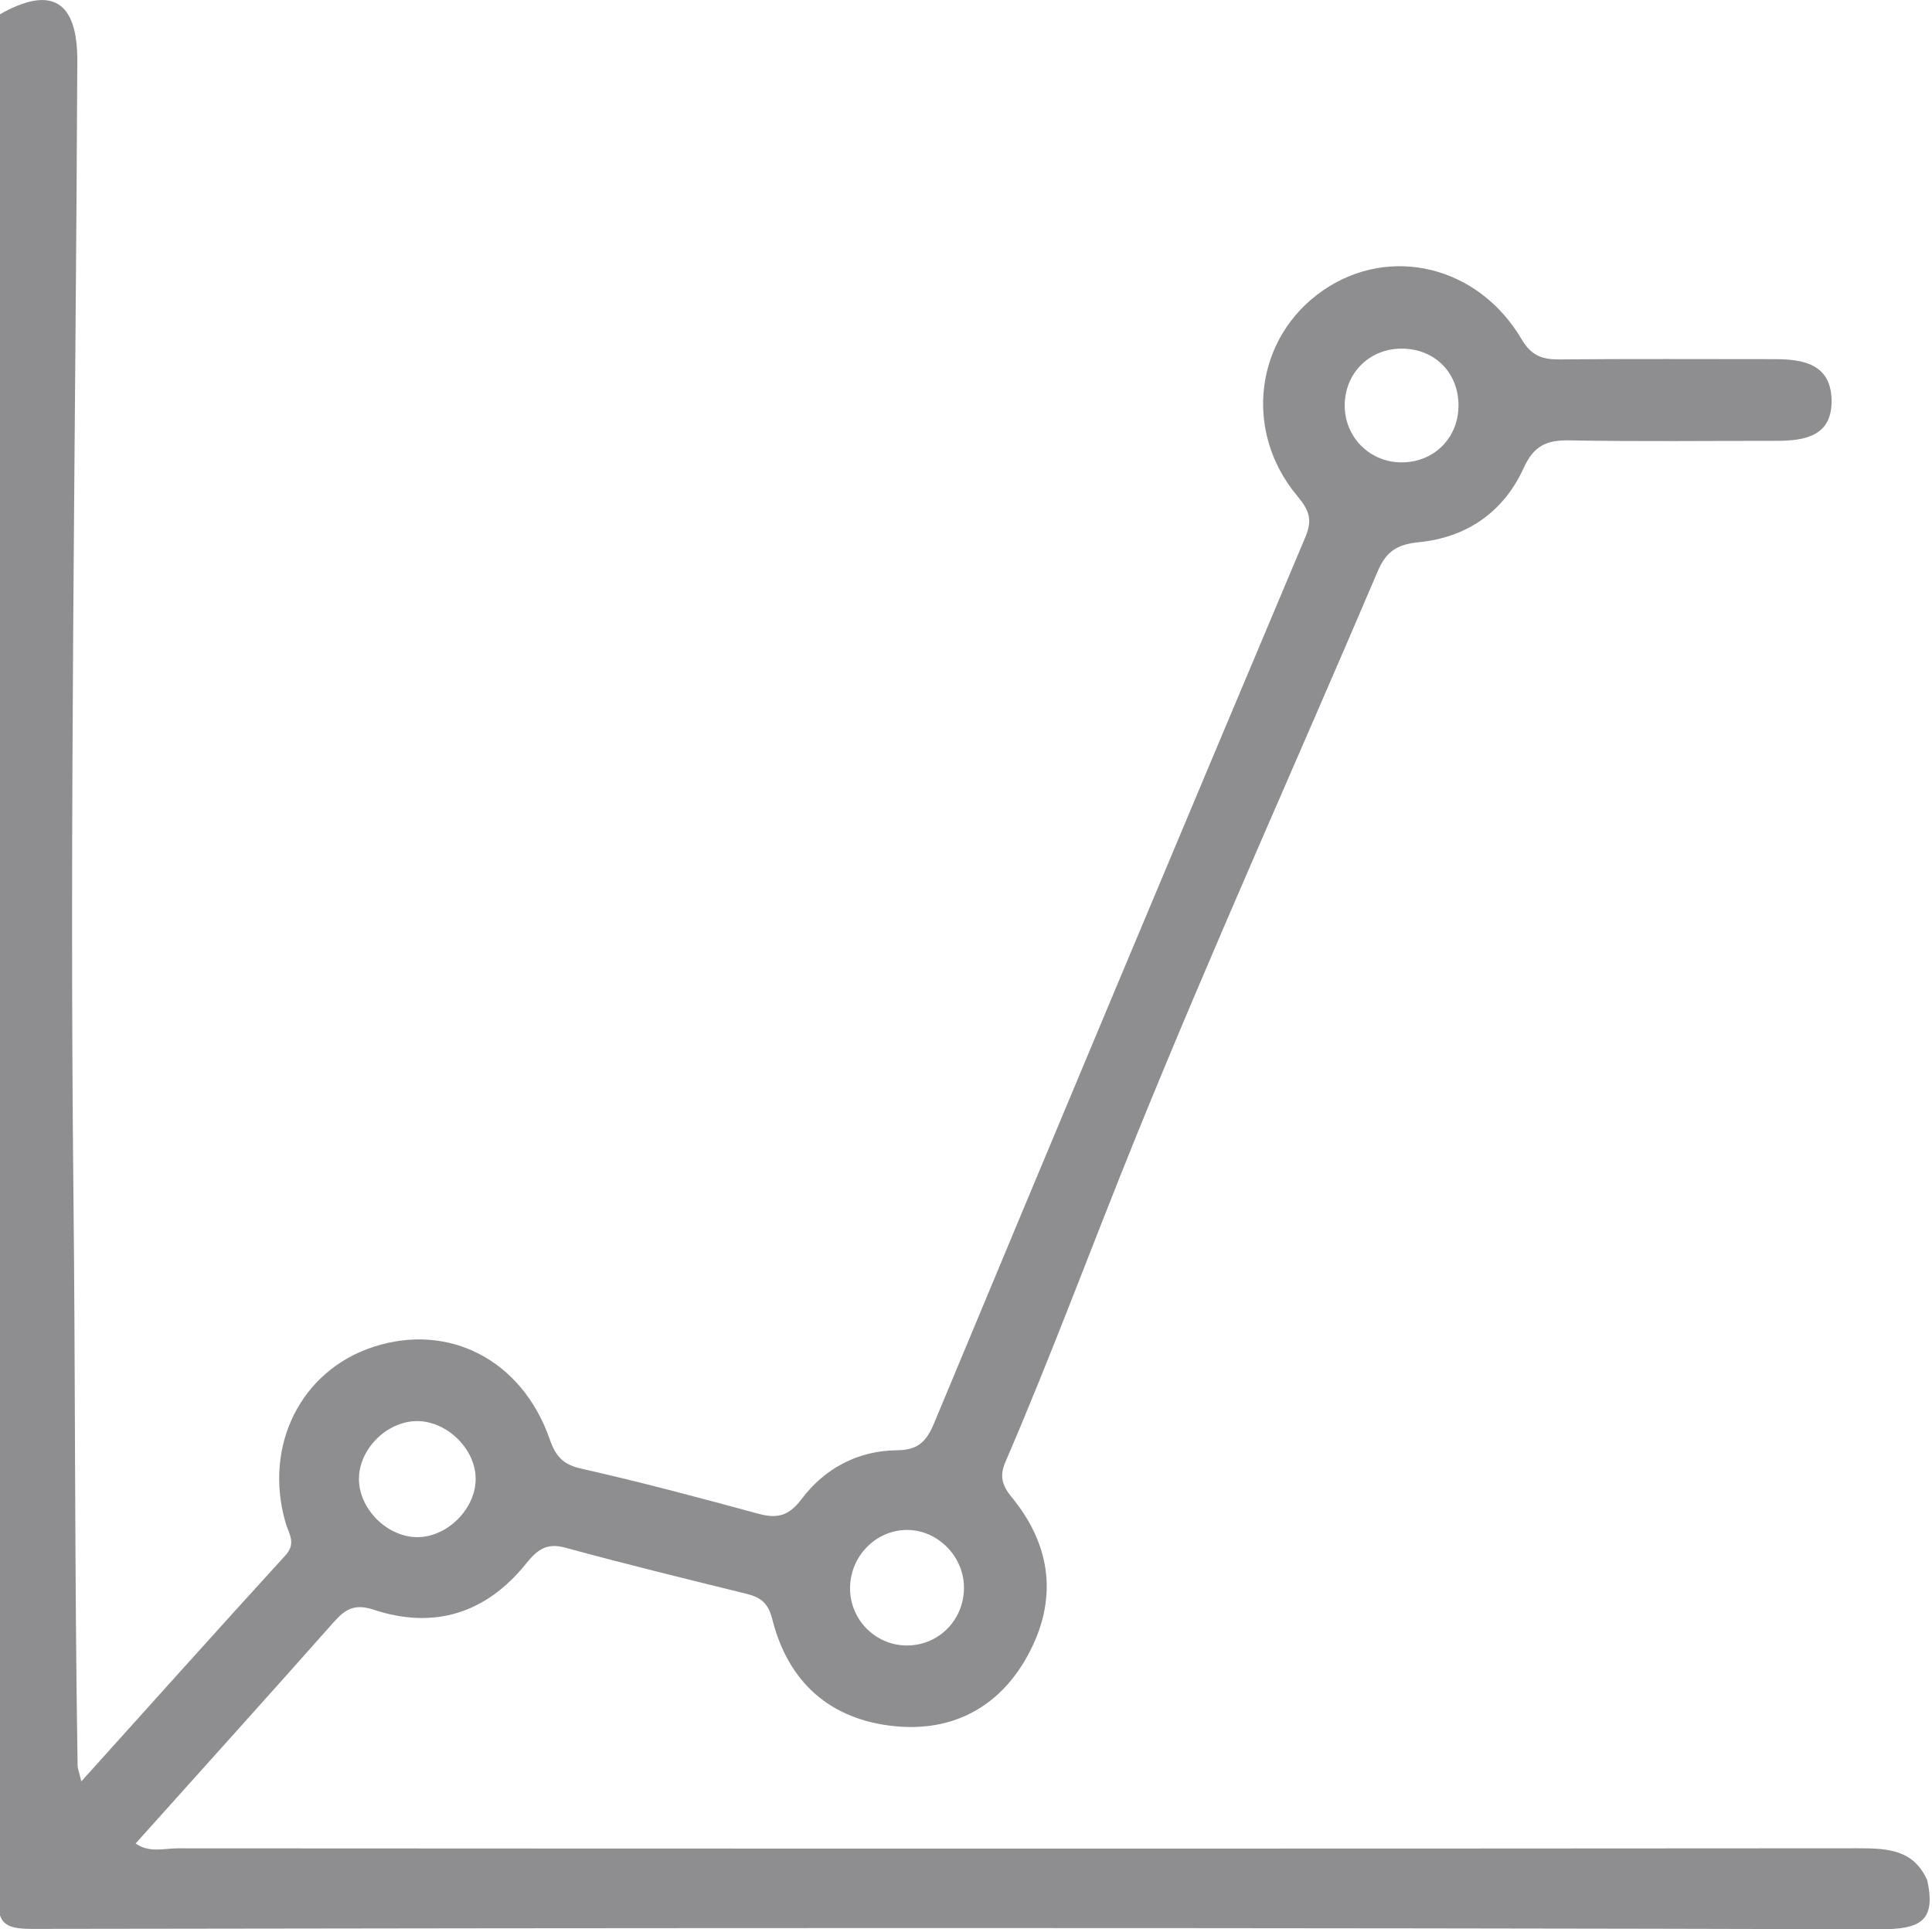
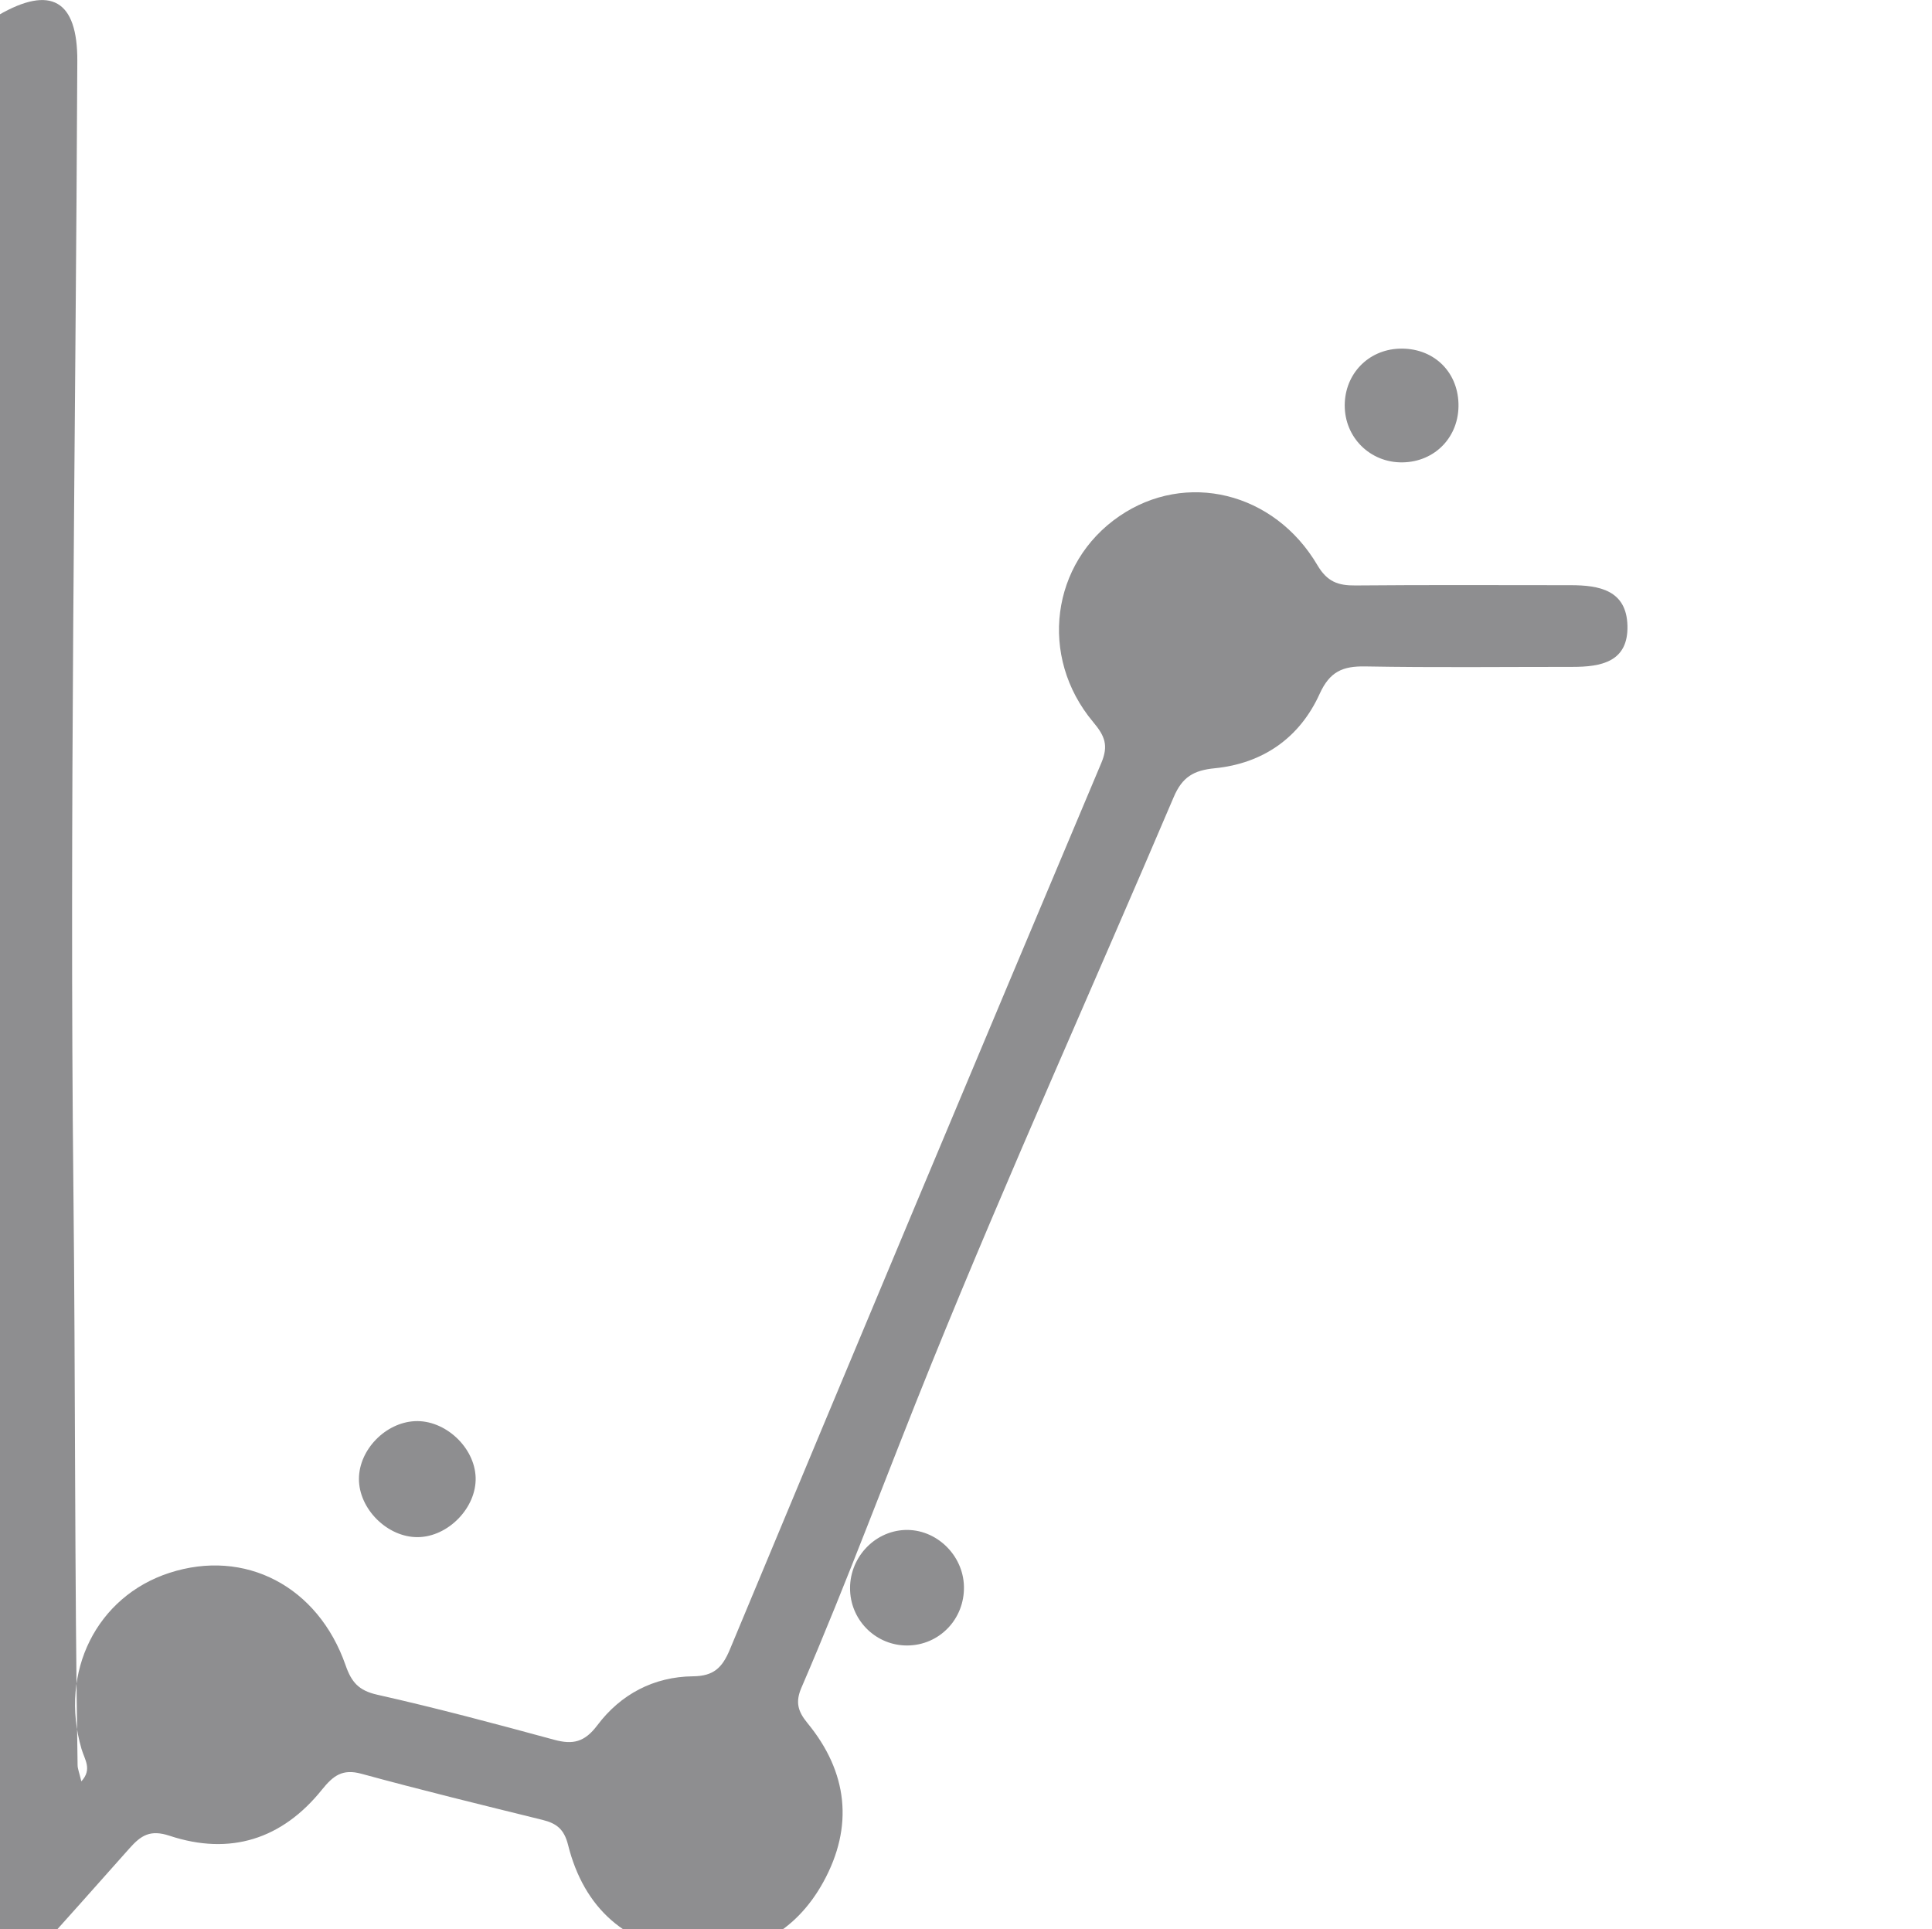
<svg xmlns="http://www.w3.org/2000/svg" version="1.1" id="Layer_1" x="0px" y="0px" width="188.29px" height="188.01px" viewBox="0 0 188.29 188.01" enable-background="new 0 0 188.29 188.01" xml:space="preserve">
-   <path fill-rule="evenodd" clip-rule="evenodd" fill="#8E8E90" d="M-0.154,1.477c5.092-2.95,7.717-1.471,7.689,4.465  c-0.162,36.74-0.773,73.483-0.379,110.217c0.199,18.624,0.107,37.251,0.406,55.873c0.006,0.34,0.152,0.677,0.365,1.571  c6.813-7.563,13.32-14.827,19.893-22.029c1.082-1.188,0.324-2.102,0.014-3.171c-2.184-7.509,1.49-14.845,8.561-17.147  c7.363-2.395,14.49,1.283,17.182,9.012c0.568,1.632,1.273,2.453,3.07,2.857c5.791,1.301,11.529,2.836,17.256,4.393  c1.83,0.496,2.964,0.235,4.205-1.412c2.266-3.014,5.496-4.735,9.324-4.773c2.018-0.02,2.85-0.83,3.598-2.626  c11.998-28.817,24.066-57.607,36.191-86.373c0.725-1.719,0.348-2.64-0.791-3.999c-5.338-6.377-4.096-15.516,2.555-20.064  c6.475-4.427,15.086-2.378,19.303,4.782c0.957,1.623,2.023,1.988,3.703,1.973c6.988-0.063,13.977-0.027,20.965-0.026  c2.787,0.001,5.451,0.476,5.545,3.936c0.094,3.542-2.559,4.027-5.369,4.026c-6.73-0.003-13.461,0.077-20.189-0.045  c-2.197-0.039-3.457,0.505-4.441,2.676c-1.945,4.287-5.533,6.785-10.23,7.249c-2.051,0.202-3.158,0.85-3.992,2.81  c-7.842,18.411-16.082,36.66-23.6,55.2c-4.262,10.511-8.184,21.166-12.68,31.588c-0.596,1.383-0.369,2.291,0.586,3.451  c3.932,4.778,4.525,10.08,1.547,15.492c-2.75,4.994-7.287,7.396-12.914,6.844c-6.297-0.617-10.418-4.278-11.963-10.459  c-0.391-1.559-1.138-2.107-2.506-2.445c-5.889-1.453-11.783-2.893-17.632-4.491c-1.856-0.506-2.751,0.187-3.847,1.548  c-3.885,4.834-8.951,6.446-14.854,4.493c-1.887-0.625-2.785-0.037-3.914,1.235c-6.348,7.162-12.761,14.269-19.285,21.544  c1.33,0.946,2.774,0.476,4.082,0.476c54.615,0.032,109.229,0.037,163.844-0.005c2.816-0.001,5.361,0.129,6.682,3.12  c0.871,3.97-0.66,4.785-4.652,4.773c-60.008-0.164-120.018-0.138-180.025-0.037c-2.791,0.005-3.383-0.563-3.379-3.37  C-0.131,123.564-0.154,62.52-0.154,1.477 M46.355,143.988c-0.09-2.952-2.99-5.637-5.93-5.49c-2.859,0.143-5.418,2.773-5.443,5.596  c-0.025,2.95,2.771,5.734,5.736,5.707C43.684,149.774,46.447,146.926,46.355,143.988 M93.945,154.621  c-0.059-3.092-2.729-5.645-5.766-5.518c-3.061,0.129-5.479,2.83-5.328,5.951c0.145,2.982,2.598,5.318,5.568,5.305  C91.545,160.344,94.008,157.787,93.945,154.621 M136.68,45.06c3.189-0.042,5.547-2.51,5.461-5.718  c-0.086-3.222-2.537-5.49-5.793-5.362c-3.014,0.119-5.275,2.469-5.293,5.5C131.035,42.626,133.529,45.101,136.68,45.06" />
+   <path fill-rule="evenodd" clip-rule="evenodd" fill="#8E8E90" d="M-0.154,1.477c5.092-2.95,7.717-1.471,7.689,4.465  c-0.162,36.74-0.773,73.483-0.379,110.217c0.199,18.624,0.107,37.251,0.406,55.873c0.006,0.34,0.152,0.677,0.365,1.571  c1.082-1.188,0.324-2.102,0.014-3.171c-2.184-7.509,1.49-14.845,8.561-17.147  c7.363-2.395,14.49,1.283,17.182,9.012c0.568,1.632,1.273,2.453,3.07,2.857c5.791,1.301,11.529,2.836,17.256,4.393  c1.83,0.496,2.964,0.235,4.205-1.412c2.266-3.014,5.496-4.735,9.324-4.773c2.018-0.02,2.85-0.83,3.598-2.626  c11.998-28.817,24.066-57.607,36.191-86.373c0.725-1.719,0.348-2.64-0.791-3.999c-5.338-6.377-4.096-15.516,2.555-20.064  c6.475-4.427,15.086-2.378,19.303,4.782c0.957,1.623,2.023,1.988,3.703,1.973c6.988-0.063,13.977-0.027,20.965-0.026  c2.787,0.001,5.451,0.476,5.545,3.936c0.094,3.542-2.559,4.027-5.369,4.026c-6.73-0.003-13.461,0.077-20.189-0.045  c-2.197-0.039-3.457,0.505-4.441,2.676c-1.945,4.287-5.533,6.785-10.23,7.249c-2.051,0.202-3.158,0.85-3.992,2.81  c-7.842,18.411-16.082,36.66-23.6,55.2c-4.262,10.511-8.184,21.166-12.68,31.588c-0.596,1.383-0.369,2.291,0.586,3.451  c3.932,4.778,4.525,10.08,1.547,15.492c-2.75,4.994-7.287,7.396-12.914,6.844c-6.297-0.617-10.418-4.278-11.963-10.459  c-0.391-1.559-1.138-2.107-2.506-2.445c-5.889-1.453-11.783-2.893-17.632-4.491c-1.856-0.506-2.751,0.187-3.847,1.548  c-3.885,4.834-8.951,6.446-14.854,4.493c-1.887-0.625-2.785-0.037-3.914,1.235c-6.348,7.162-12.761,14.269-19.285,21.544  c1.33,0.946,2.774,0.476,4.082,0.476c54.615,0.032,109.229,0.037,163.844-0.005c2.816-0.001,5.361,0.129,6.682,3.12  c0.871,3.97-0.66,4.785-4.652,4.773c-60.008-0.164-120.018-0.138-180.025-0.037c-2.791,0.005-3.383-0.563-3.379-3.37  C-0.131,123.564-0.154,62.52-0.154,1.477 M46.355,143.988c-0.09-2.952-2.99-5.637-5.93-5.49c-2.859,0.143-5.418,2.773-5.443,5.596  c-0.025,2.95,2.771,5.734,5.736,5.707C43.684,149.774,46.447,146.926,46.355,143.988 M93.945,154.621  c-0.059-3.092-2.729-5.645-5.766-5.518c-3.061,0.129-5.479,2.83-5.328,5.951c0.145,2.982,2.598,5.318,5.568,5.305  C91.545,160.344,94.008,157.787,93.945,154.621 M136.68,45.06c3.189-0.042,5.547-2.51,5.461-5.718  c-0.086-3.222-2.537-5.49-5.793-5.362c-3.014,0.119-5.275,2.469-5.293,5.5C131.035,42.626,133.529,45.101,136.68,45.06" />
</svg>